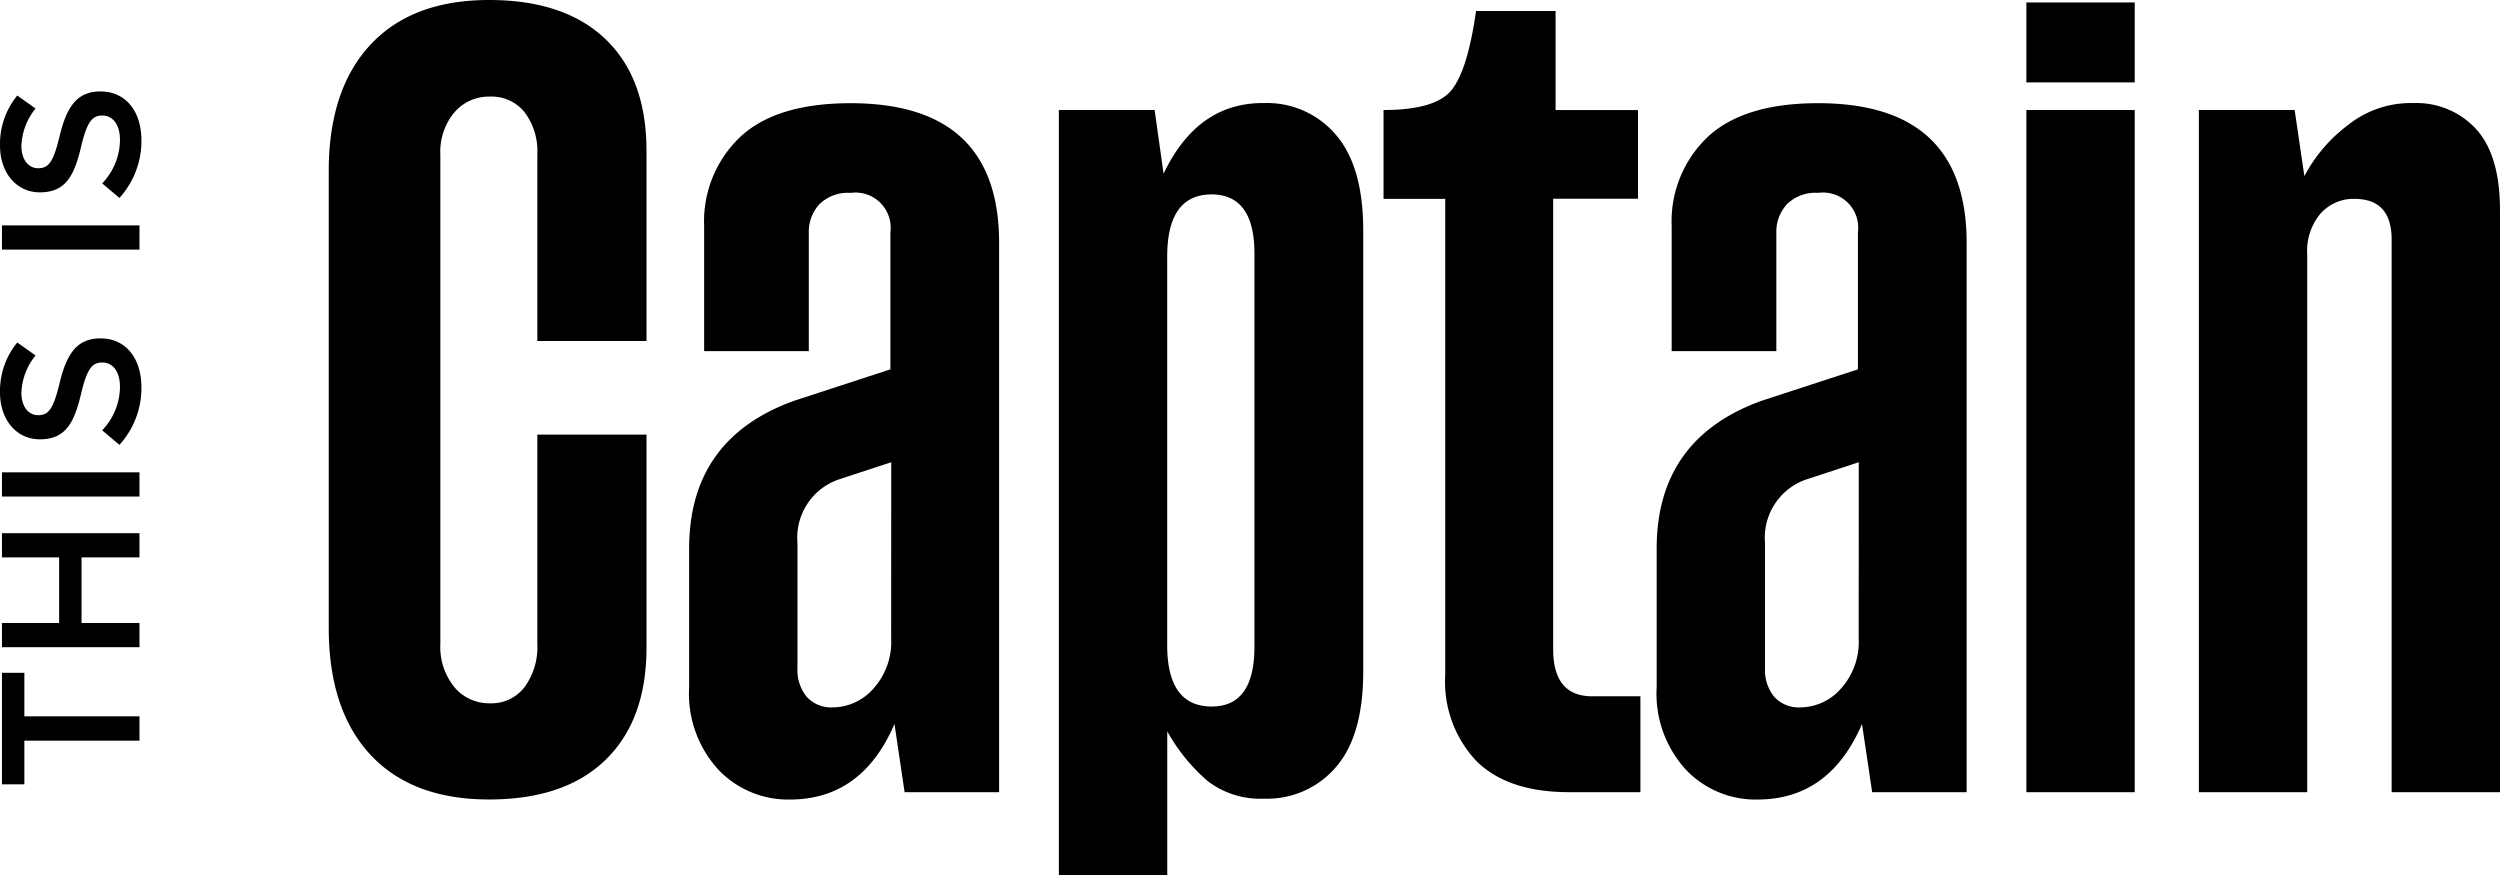
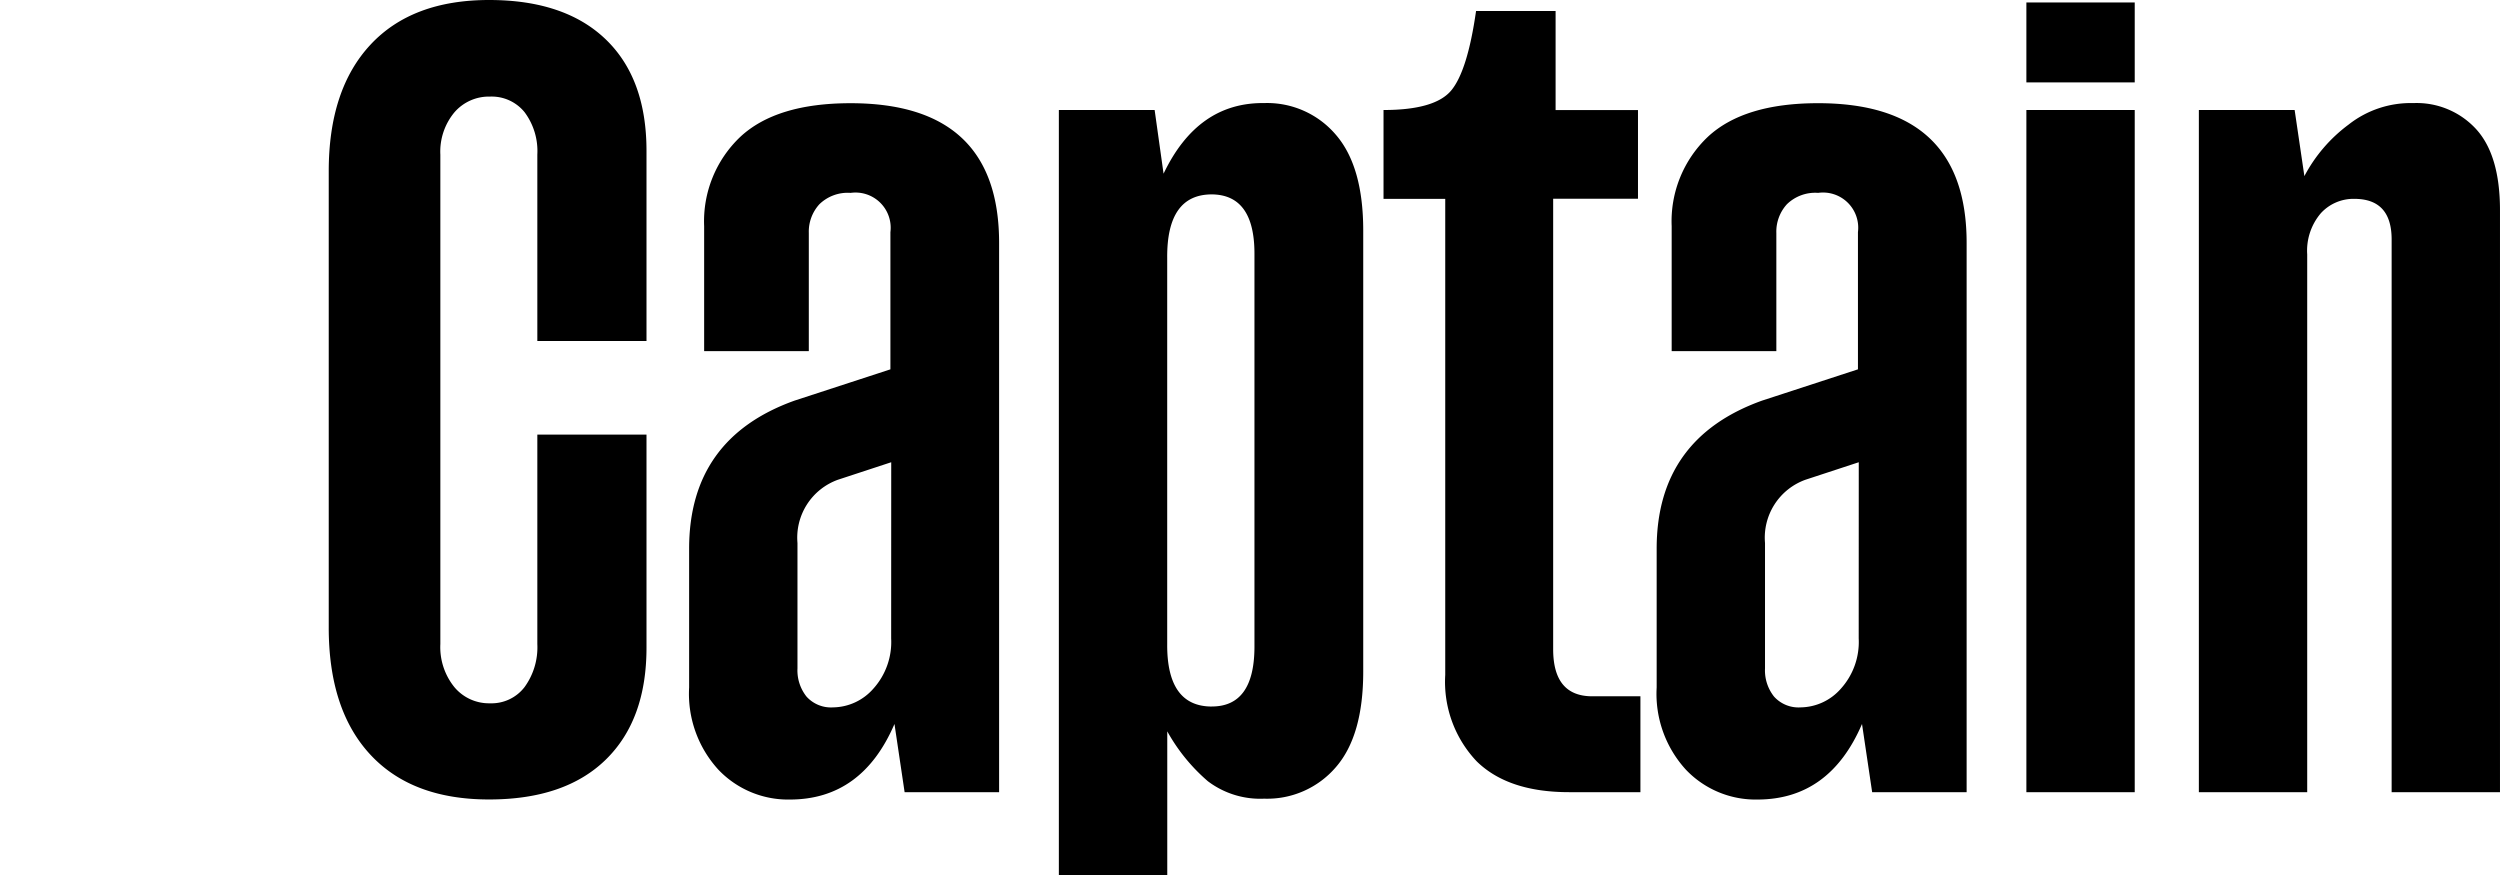
<svg xmlns="http://www.w3.org/2000/svg" width="165.438" height="57.927" viewBox="0 0 165.438 57.927">
  <g id="Groupe_177" data-name="Groupe 177" transform="translate(-365.77 -32.578)">
    <path id="Tracé_97" data-name="Tracé 97" d="M23.552-23.66v14.1q0,4.78-2.7,7.412T13.132.483q-5.1,0-7.855-2.968T2.524-10.9V-41.089q0-5.4,2.753-8.365t7.855-2.968q5,0,7.708,2.592t2.712,7.372v12.6H16.328V-42.19A4.3,4.3,0,0,0,15.482-45,2.8,2.8,0,0,0,13.2-46.03a3.015,3.015,0,0,0-2.363,1.047A4.061,4.061,0,0,0,9.91-42.19V-9.8a4.206,4.206,0,0,0,.927,2.847A2.982,2.982,0,0,0,13.2-5.881a2.753,2.753,0,0,0,2.283-1.074A4.472,4.472,0,0,0,16.328-9.8V-23.66ZM40.633,0l-.671-4.512q-2.148,5-6.929,5A6.363,6.363,0,0,1,28.307-1.49a7.438,7.438,0,0,1-1.934-5.438v-9.185q0-7.3,6.982-9.8l6.338-2.068v-9.077a2.329,2.329,0,0,0-2.632-2.6,2.686,2.686,0,0,0-2.068.752,2.692,2.692,0,0,0-.7,1.907v7.815H27.367v-8.271a7.7,7.7,0,0,1,2.39-5.908q2.39-2.229,7.3-2.229,9.856,0,9.829,9.292V0Zm-.886-21.833-3.518,1.155a4.072,4.072,0,0,0-2.686,4.189v8.3a2.785,2.785,0,0,0,.6,1.866,2.179,2.179,0,0,0,1.759.712,3.6,3.6,0,0,0,2.659-1.235,4.617,4.617,0,0,0,1.182-3.33ZM64.428.43A5.741,5.741,0,0,1,60.7-.725a12.073,12.073,0,0,1-2.686-3.3V5.505H50.84V-45.144h6.338l.591,4.216q2.256-4.727,6.66-4.673a5.969,5.969,0,0,1,4.74,2.095q1.813,2.095,1.813,6.338V-7.976q0,4.243-1.813,6.324A5.985,5.985,0,0,1,64.428.43Zm-3.464-6.1q2.793,0,2.82-3.894V-35.637q0-3.894-2.82-3.921-2.981,0-2.954,4.189V-9.8Q57.983-5.667,60.964-5.667Zm28.2-33.6H83.551v29.81q0,3.142,2.632,3.115h3.142V0H84.6q-4.028,0-6.11-2.041a7.647,7.647,0,0,1-2.081-5.72v-31.5H72.325v-5.881q3.411,0,4.485-1.3t1.638-5.25h5.264v6.553h5.452ZM104.66,0l-.671-4.512q-2.148,5-6.929,5A6.363,6.363,0,0,1,92.333-1.49,7.438,7.438,0,0,1,90.4-6.929v-9.185q0-7.3,6.982-9.8l6.338-2.068v-9.077a2.329,2.329,0,0,0-2.632-2.6,2.686,2.686,0,0,0-2.068.752,2.692,2.692,0,0,0-.7,1.907v7.815H91.393v-8.271a7.7,7.7,0,0,1,2.39-5.908q2.39-2.229,7.3-2.229,9.856,0,9.829,9.292V0Zm-.886-21.833-3.518,1.155a4.072,4.072,0,0,0-2.686,4.189v8.3a2.785,2.785,0,0,0,.6,1.866,2.179,2.179,0,0,0,1.759.712,3.6,3.6,0,0,0,2.659-1.235,4.617,4.617,0,0,0,1.182-3.33Zm11.092-30.427h7.17v5.291h-7.17Zm0,7.117h7.17V0h-7.17Zm25.621-.457a5.333,5.333,0,0,1,4.149,1.732q1.571,1.732,1.571,5.358V0h-7.17V-36.577q0-2.686-2.471-2.686a2.926,2.926,0,0,0-2.216.953,3.821,3.821,0,0,0-.9,2.726V0h-7.17V-45.144h6.338l.645,4.377a10.113,10.113,0,0,1,2.927-3.411A6.648,6.648,0,0,1,140.487-45.6Z" transform="translate(385 85)" />
-     <path id="Tracé_98" data-name="Tracé 98" d="M3.406,0H5.018V-7.618H7.9V-9.1H.52v1.482H3.406ZM9.594,0h1.6V-3.835h4.342V0h1.6V-9.1h-1.6v3.783H11.193V-9.1h-1.6Zm9.971,0h1.6V-9.1h-1.6ZM26.78.13c1.911,0,3.25-1.014,3.25-2.717,0-1.534-1-2.223-2.925-2.691-1.742-.416-2.158-.728-2.158-1.43,0-.624.546-1.105,1.482-1.105a4.133,4.133,0,0,1,2.47.936l.858-1.209a5.044,5.044,0,0,0-3.3-1.144c-1.807,0-3.107,1.079-3.107,2.639,0,1.7,1.092,2.275,3.029,2.73,1.69.4,2.054.754,2.054,1.4,0,.715-.624,1.17-1.612,1.17A4.19,4.19,0,0,1,23.946-2.47l-.962,1.144A5.605,5.605,0,0,0,26.78.13ZM35.906,0h1.6V-9.1h-1.6Zm7.215.13c1.911,0,3.25-1.014,3.25-2.717,0-1.534-1-2.223-2.925-2.691-1.742-.416-2.158-.728-2.158-1.43,0-.624.546-1.105,1.482-1.105a4.133,4.133,0,0,1,2.47.936L46.1-8.086A5.044,5.044,0,0,0,42.8-9.23c-1.807,0-3.107,1.079-3.107,2.639,0,1.7,1.092,2.275,3.029,2.73,1.69.4,2.054.754,2.054,1.4,0,.715-.624,1.17-1.612,1.17A4.19,4.19,0,0,1,40.287-2.47l-.962,1.144A5.605,5.605,0,0,0,43.121.13Z" transform="translate(375 85) rotate(-90)" />
  </g>
</svg>